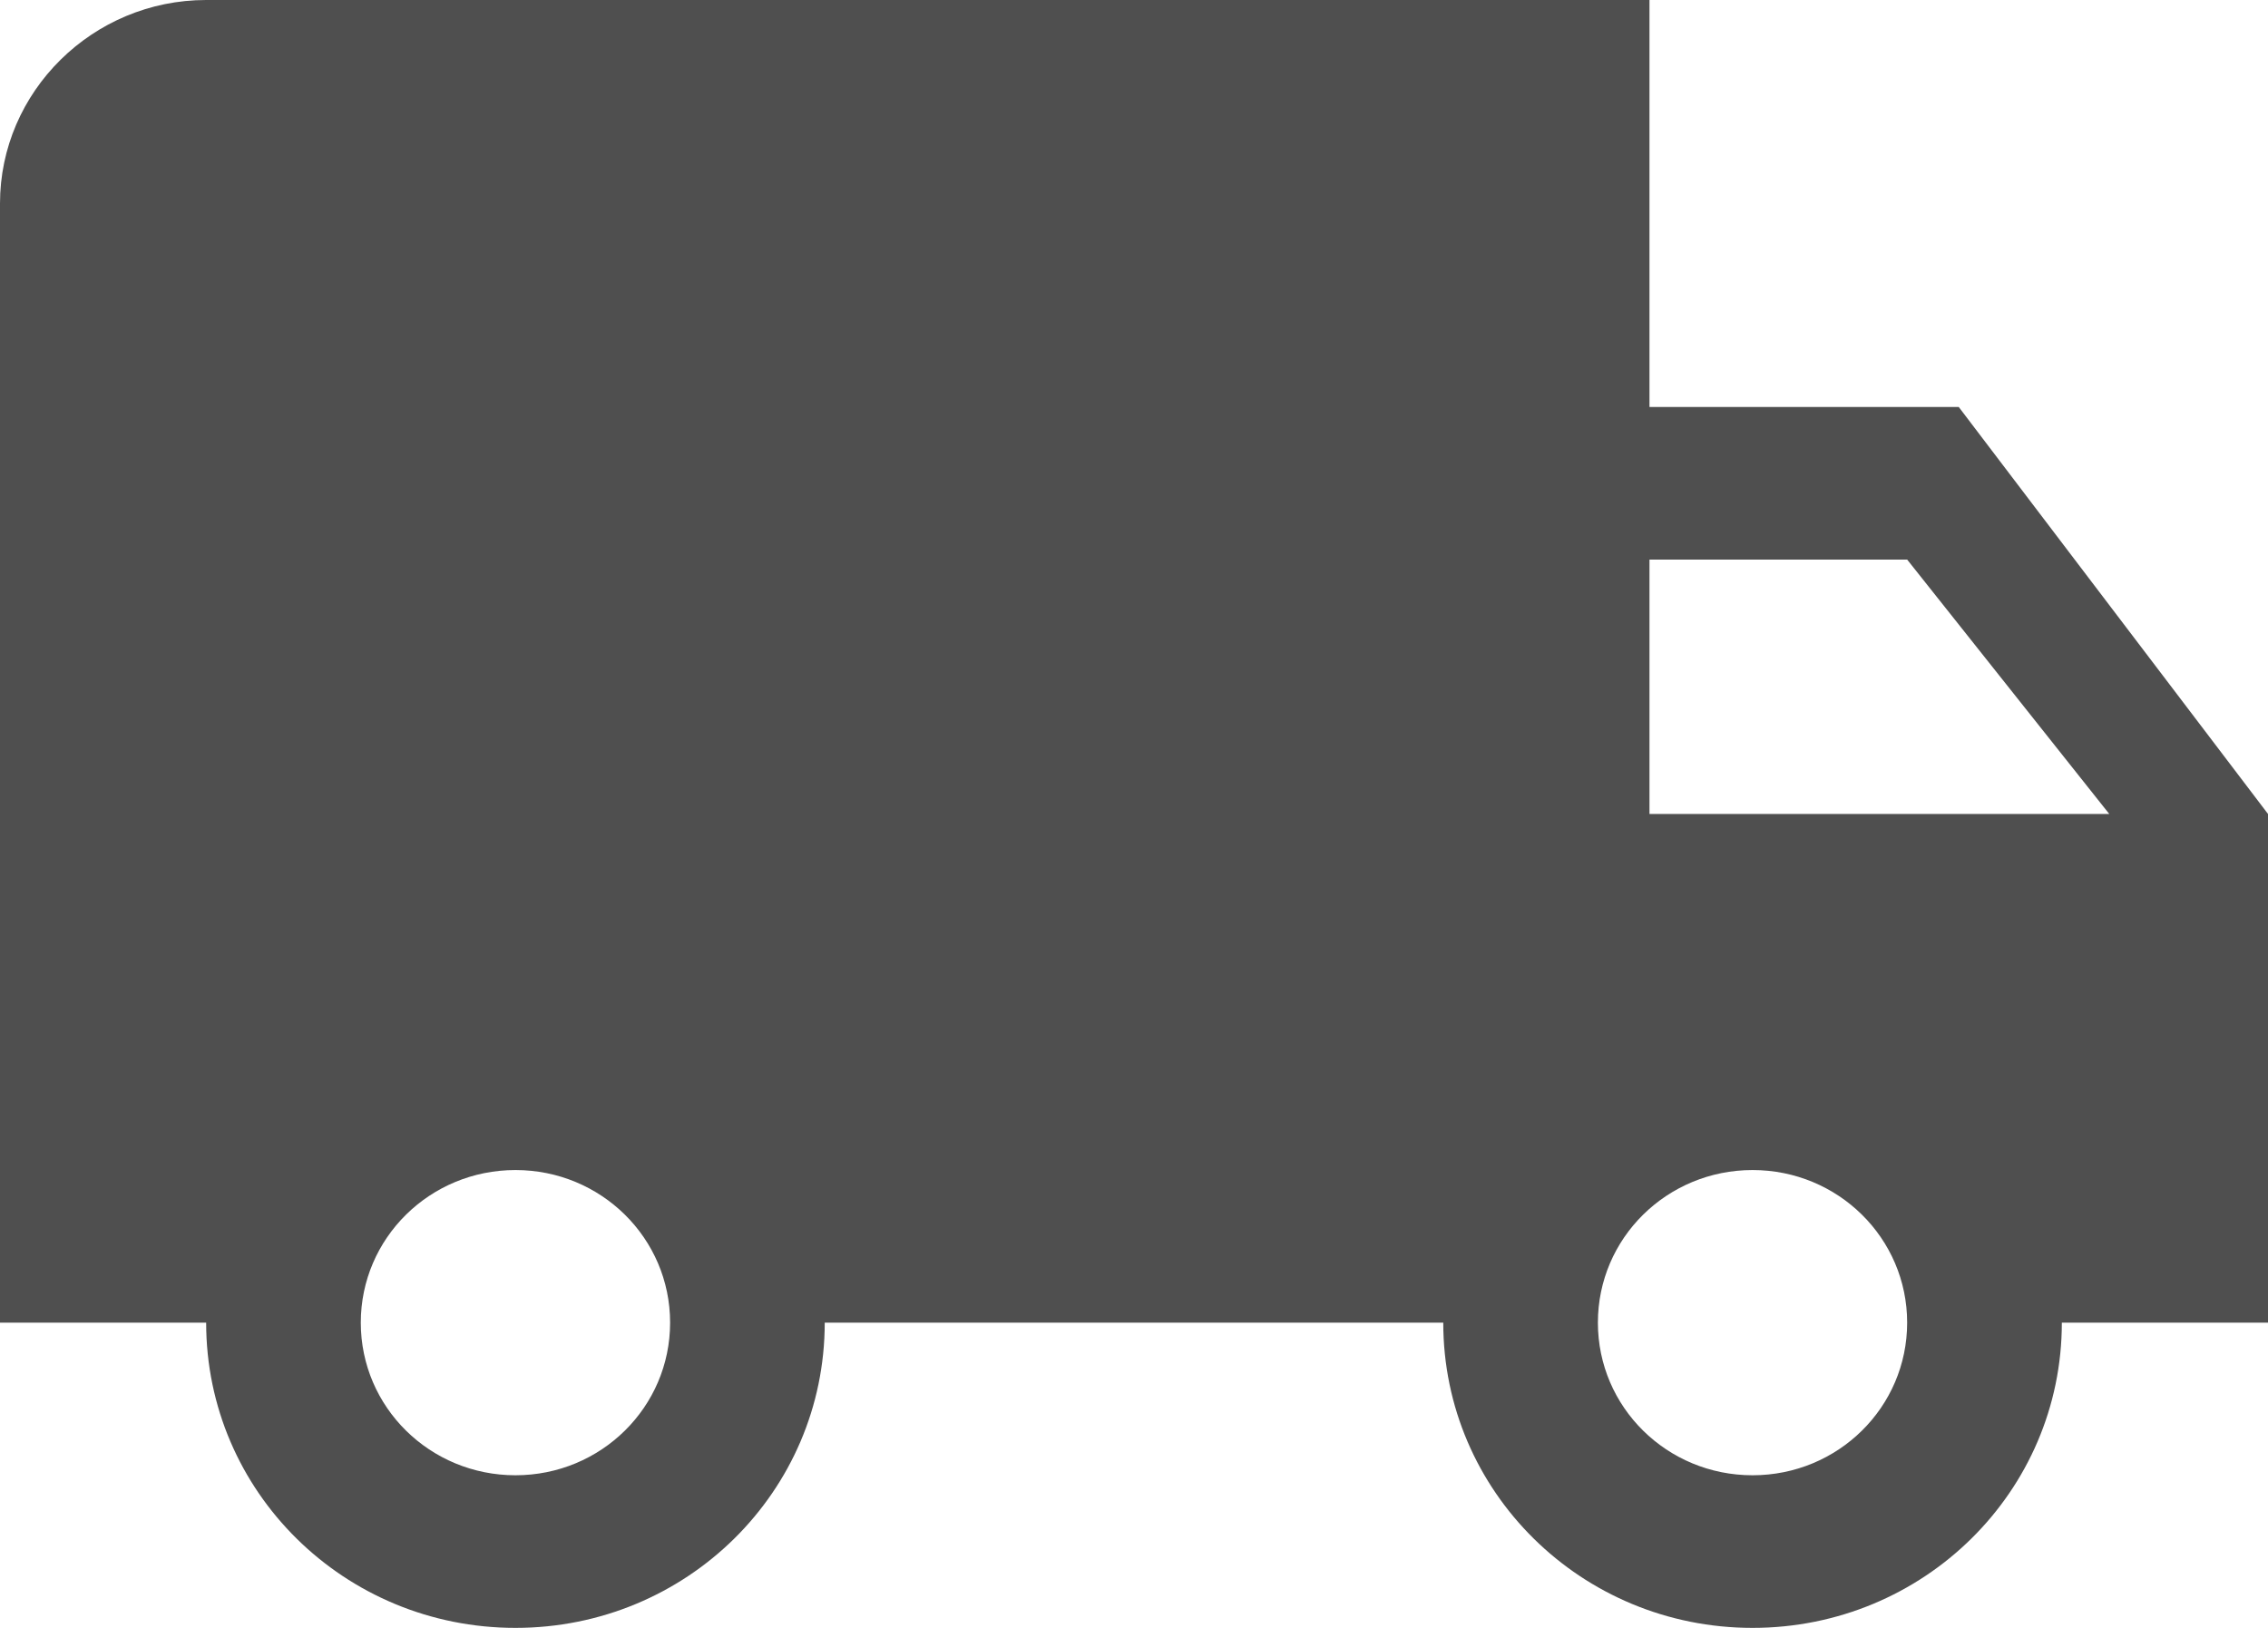
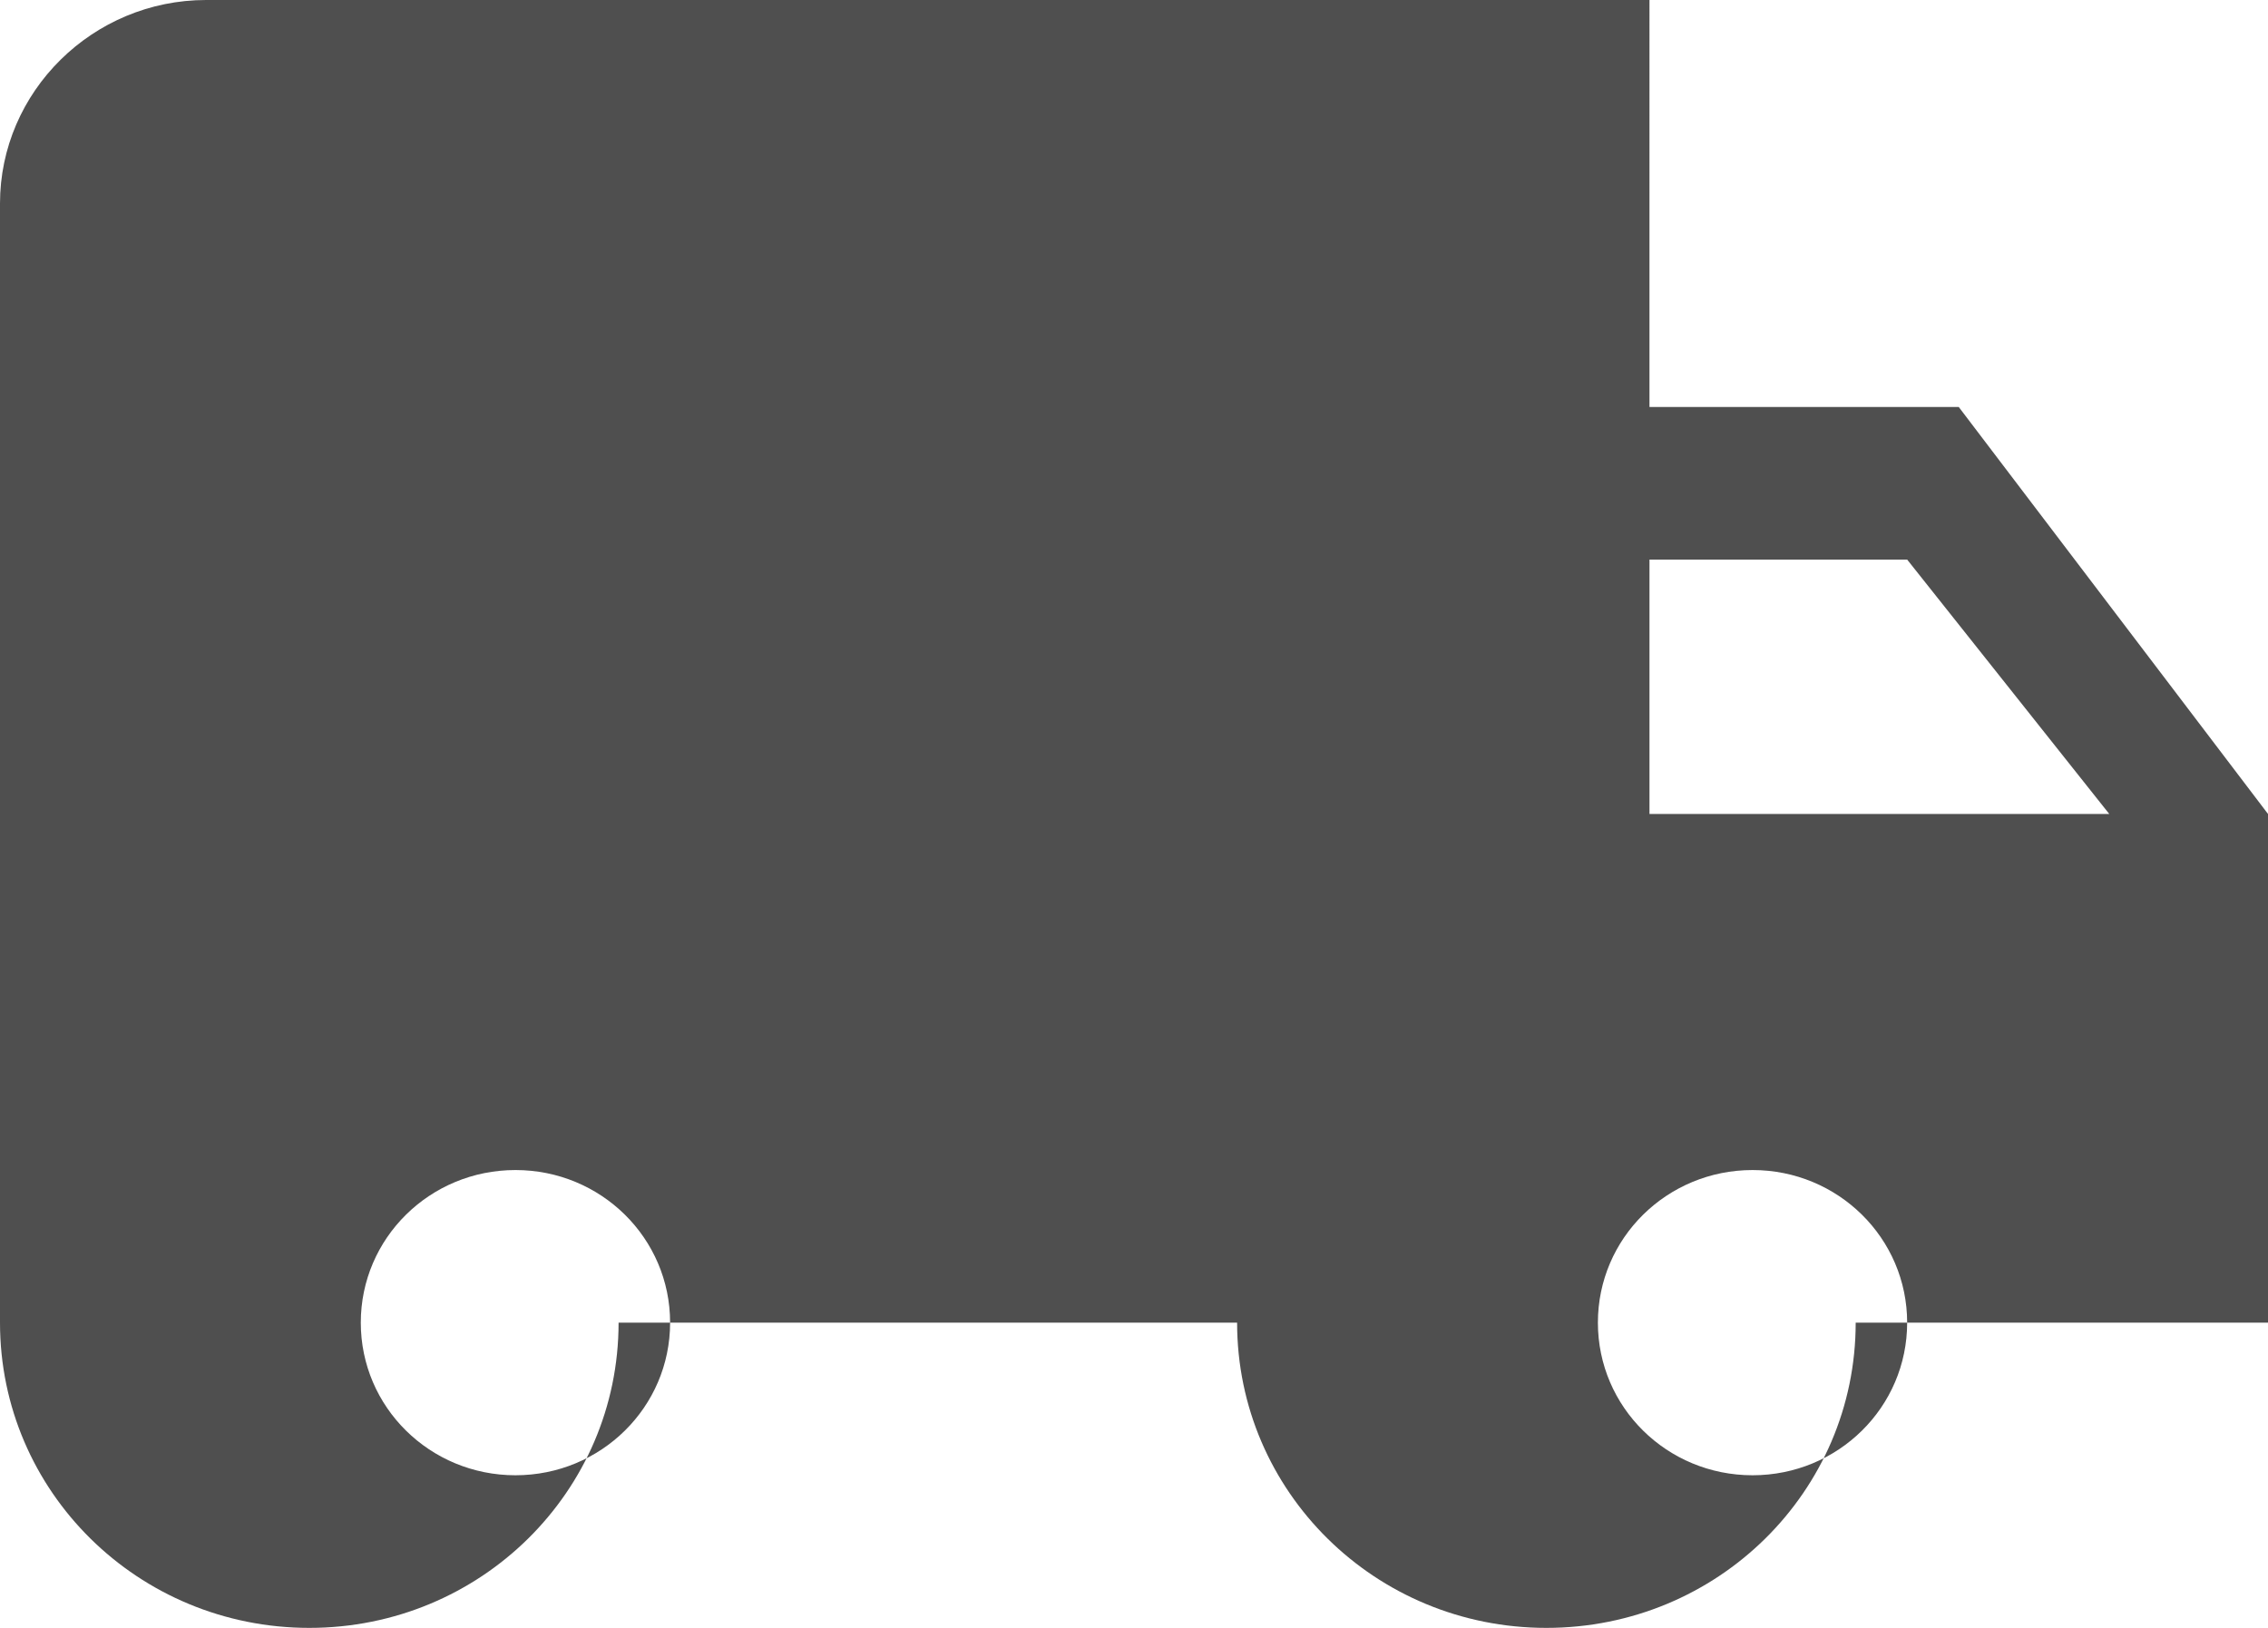
<svg xmlns="http://www.w3.org/2000/svg" width="39" height="28" viewBox="0 0 39 28" version="1.1">
-   <path d="M33.682 7h-5.318V0H3.545C1.595 0 0 1.575 0 3.5v19.25h3.545c0 2.905 2.376 5.25 5.319 5.25 2.942 0 5.318-2.345 5.318-5.25h10.636c0 2.905 2.376 5.25 5.318 5.25 2.943 0 5.319-2.345 5.319-5.25H39V14l-5.318-7zM8.864 25.375c-1.472 0-2.66-1.172-2.66-2.625s1.188-2.625 2.66-2.625c1.471 0 2.659 1.172 2.659 2.625s-1.188 2.625-2.66 2.625zm23.931-15.75L36.27 14h-7.906V9.625h4.431zm-2.659 15.75c-1.471 0-2.659-1.172-2.659-2.625s1.188-2.625 2.66-2.625c1.47 0 2.658 1.172 2.658 2.625s-1.187 2.625-2.659 2.625z" fill="#4f4f4f" fill-rule="nonzero" />
+   <path d="M33.682 7h-5.318V0H3.545C1.595 0 0 1.575 0 3.5v19.25c0 2.905 2.376 5.25 5.319 5.25 2.942 0 5.318-2.345 5.318-5.25h10.636c0 2.905 2.376 5.25 5.318 5.25 2.943 0 5.319-2.345 5.319-5.25H39V14l-5.318-7zM8.864 25.375c-1.472 0-2.66-1.172-2.66-2.625s1.188-2.625 2.66-2.625c1.471 0 2.659 1.172 2.659 2.625s-1.188 2.625-2.66 2.625zm23.931-15.75L36.27 14h-7.906V9.625h4.431zm-2.659 15.75c-1.471 0-2.659-1.172-2.659-2.625s1.188-2.625 2.66-2.625c1.47 0 2.658 1.172 2.658 2.625s-1.187 2.625-2.659 2.625z" fill="#4f4f4f" fill-rule="nonzero" />
</svg>